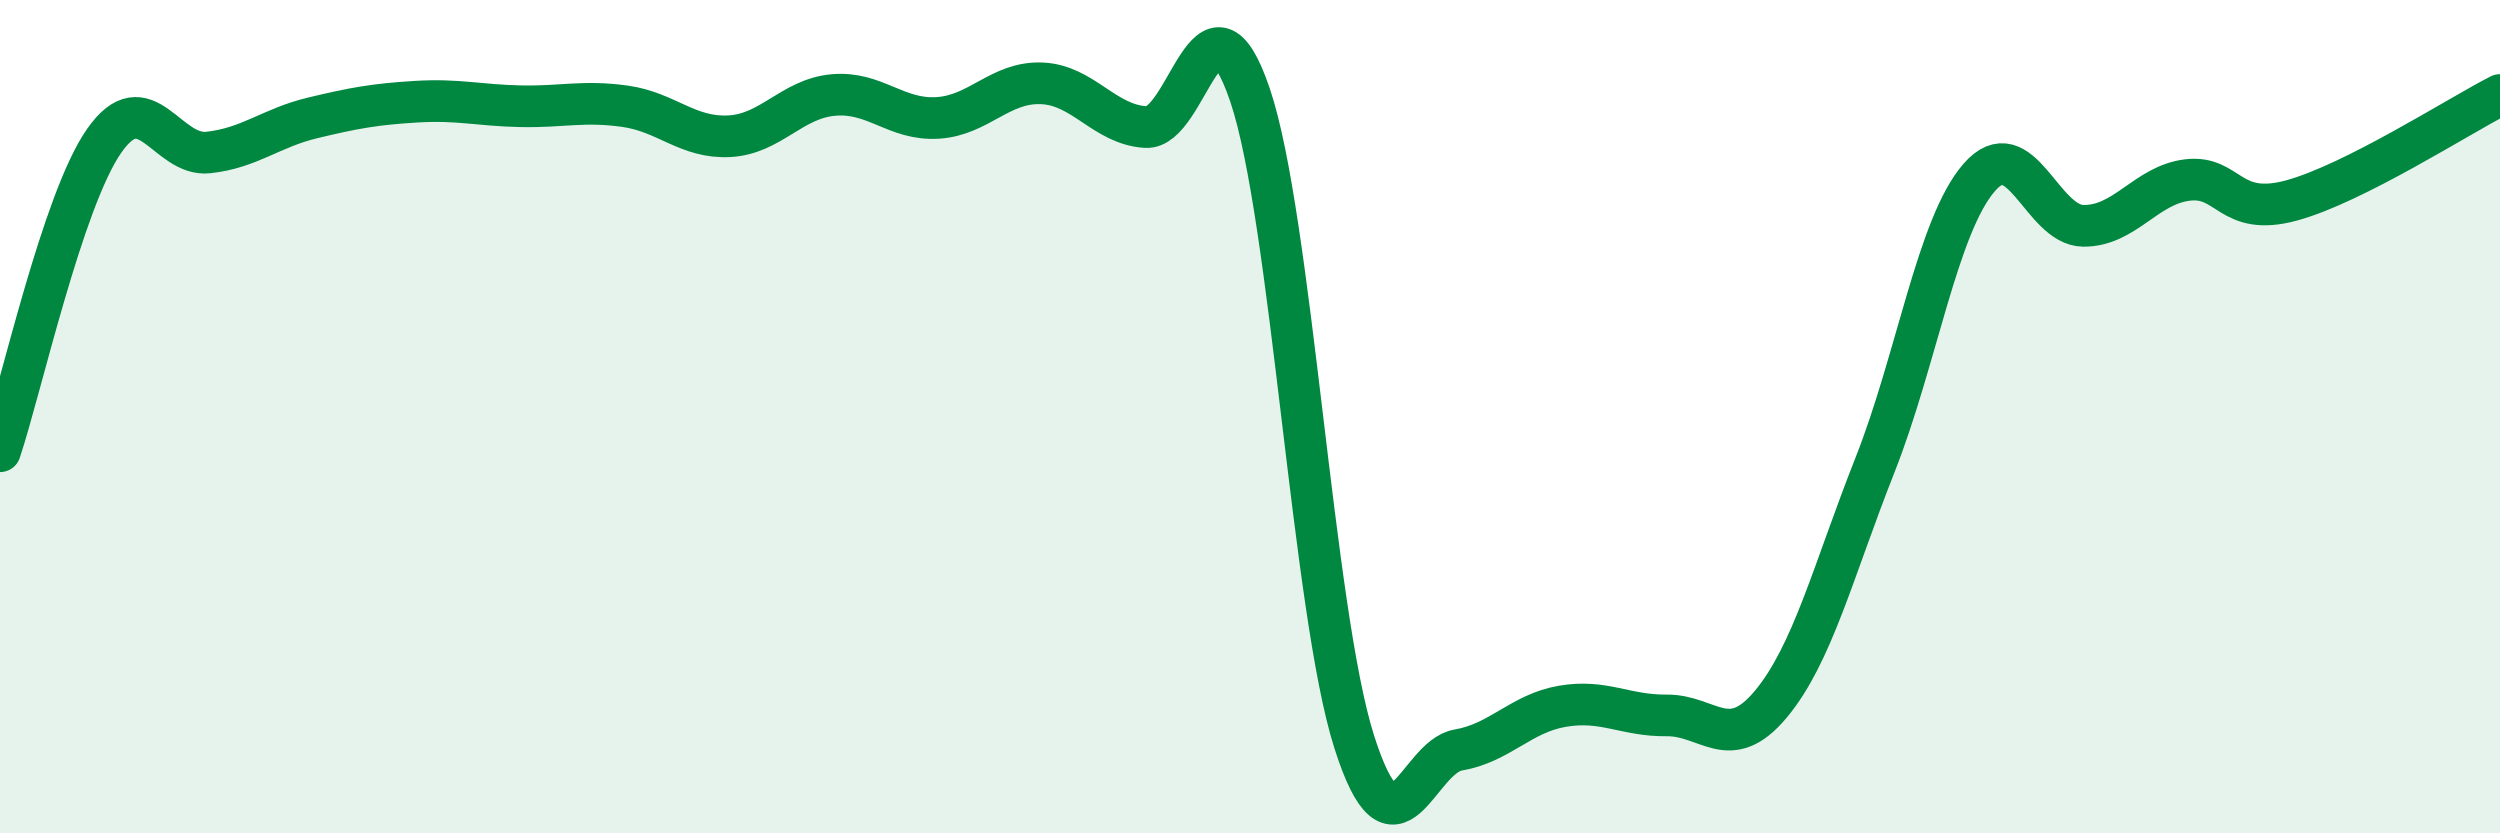
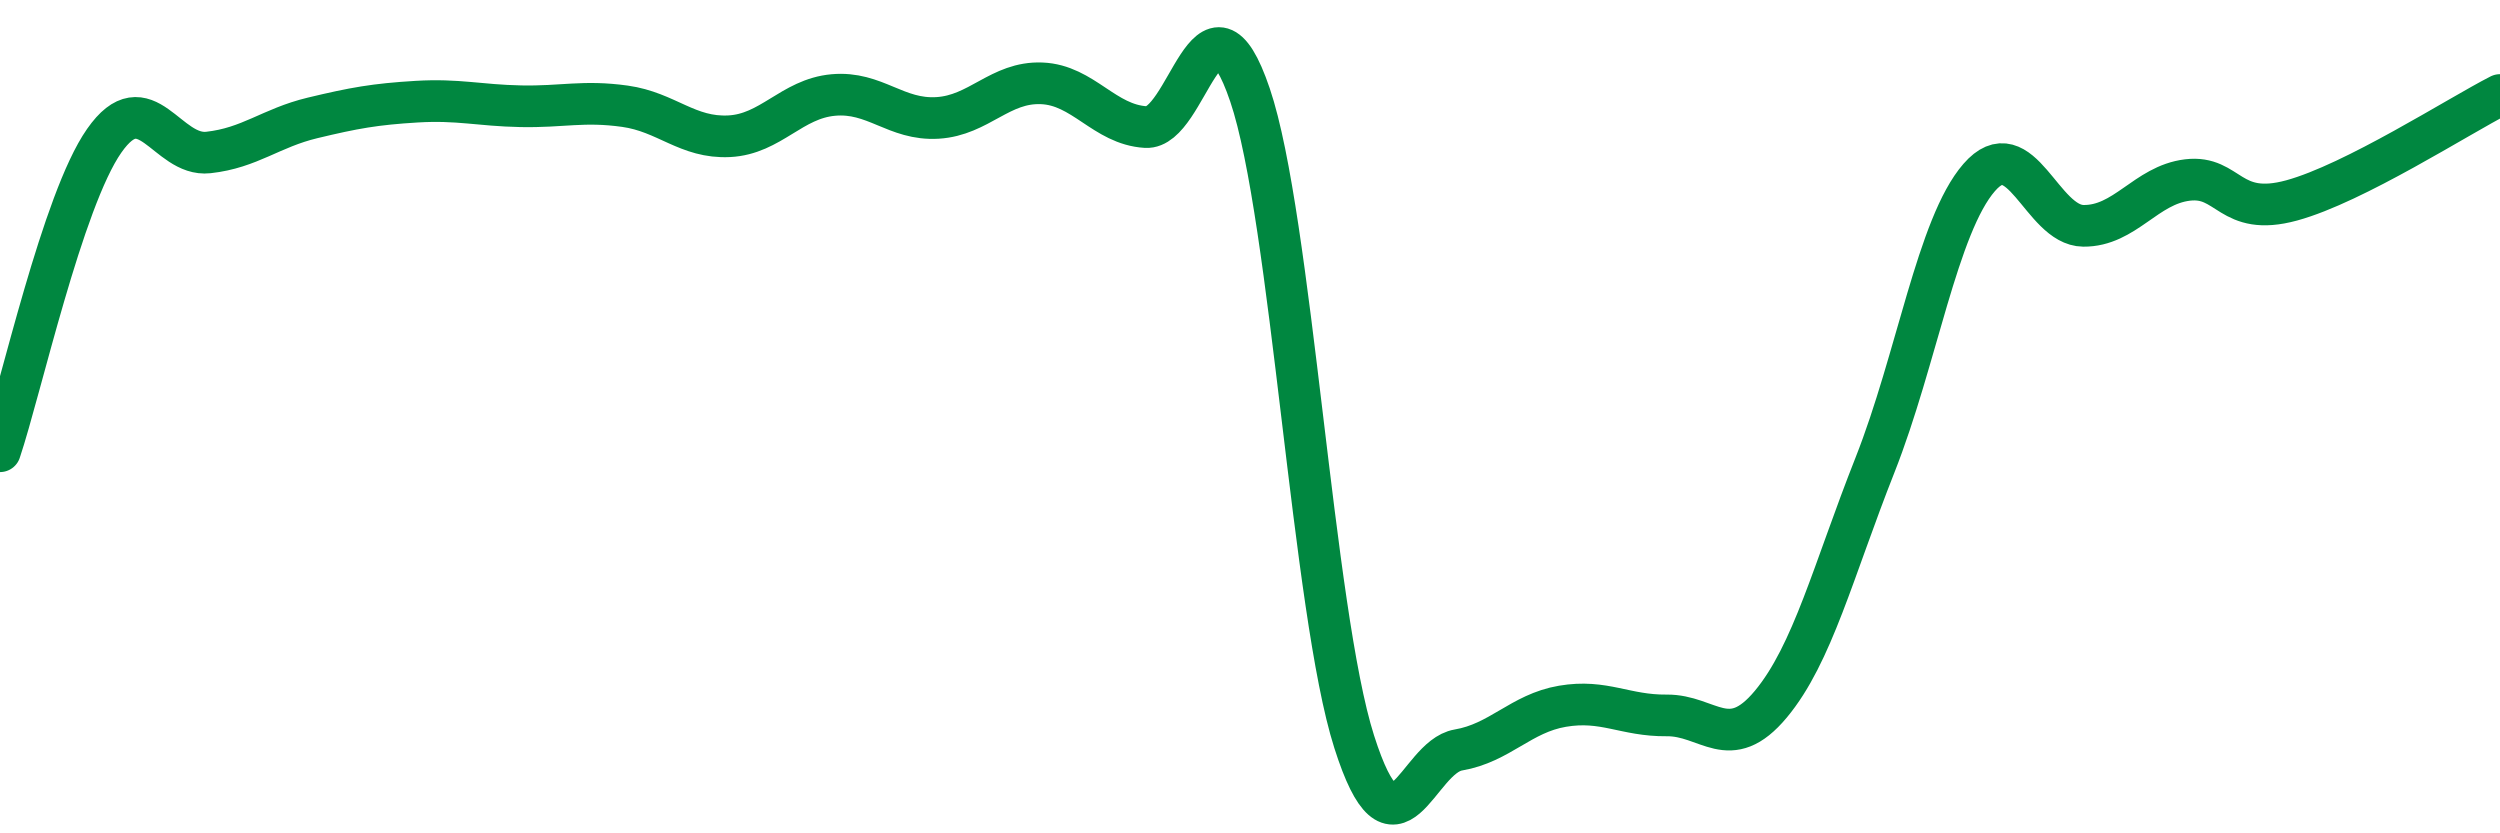
<svg xmlns="http://www.w3.org/2000/svg" width="60" height="20" viewBox="0 0 60 20">
-   <path d="M 0,10.83 C 0.5,9.34 1.5,4.81 2.5,3.38 C 3.5,1.95 4,3.77 5,3.66 C 6,3.55 6.5,3.07 7.5,2.83 C 8.5,2.59 9,2.5 10,2.44 C 11,2.38 11.5,2.53 12.5,2.55 C 13.5,2.57 14,2.41 15,2.55 C 16,2.69 16.5,3.32 17.5,3.27 C 18.5,3.22 19,2.37 20,2.28 C 21,2.19 21.5,2.89 22.5,2.83 C 23.5,2.77 24,1.96 25,2 C 26,2.04 26.5,2.99 27.5,3.05 C 28.5,3.11 29,-0.67 30,2.28 C 31,5.23 31.5,14.66 32.5,17.8 C 33.5,20.94 34,18.17 35,18 C 36,17.83 36.5,17.12 37.5,16.95 C 38.5,16.78 39,17.18 40,17.17 C 41,17.16 41.5,18.1 42.5,16.9 C 43.5,15.7 44,13.69 45,11.16 C 46,8.63 46.5,5.41 47.5,4.26 C 48.5,3.11 49,5.41 50,5.42 C 51,5.43 51.5,4.44 52.5,4.32 C 53.5,4.2 53.5,5.22 55,4.81 C 56.5,4.4 59,2.79 60,2.28L60 20L0 20Z" fill="#008740" opacity="0.1" stroke-linecap="round" stroke-linejoin="round" />
  <path d="M 0,10.83 C 0.5,9.34 1.5,4.81 2.5,3.38 C 3.5,1.95 4,3.77 5,3.66 C 6,3.55 6.5,3.07 7.5,2.83 C 8.5,2.59 9,2.5 10,2.44 C 11,2.38 11.5,2.53 12.5,2.55 C 13.5,2.57 14,2.41 15,2.55 C 16,2.69 16.5,3.32 17.5,3.27 C 18.5,3.22 19,2.37 20,2.28 C 21,2.19 21.5,2.89 22.5,2.83 C 23.5,2.77 24,1.96 25,2 C 26,2.04 26.5,2.99 27.5,3.05 C 28.5,3.11 29,-0.67 30,2.28 C 31,5.23 31.5,14.66 32.5,17.8 C 33.5,20.94 34,18.17 35,18 C 36,17.83 36.5,17.12 37.5,16.95 C 38.5,16.78 39,17.18 40,17.17 C 41,17.16 41.5,18.1 42.5,16.9 C 43.5,15.7 44,13.69 45,11.16 C 46,8.63 46.5,5.41 47.5,4.26 C 48.5,3.11 49,5.41 50,5.42 C 51,5.43 51.5,4.44 52.5,4.32 C 53.5,4.2 53.5,5.22 55,4.81 C 56.5,4.4 59,2.79 60,2.28" stroke="#008740" stroke-width="1" fill="none" stroke-linecap="round" stroke-linejoin="round" />
</svg>